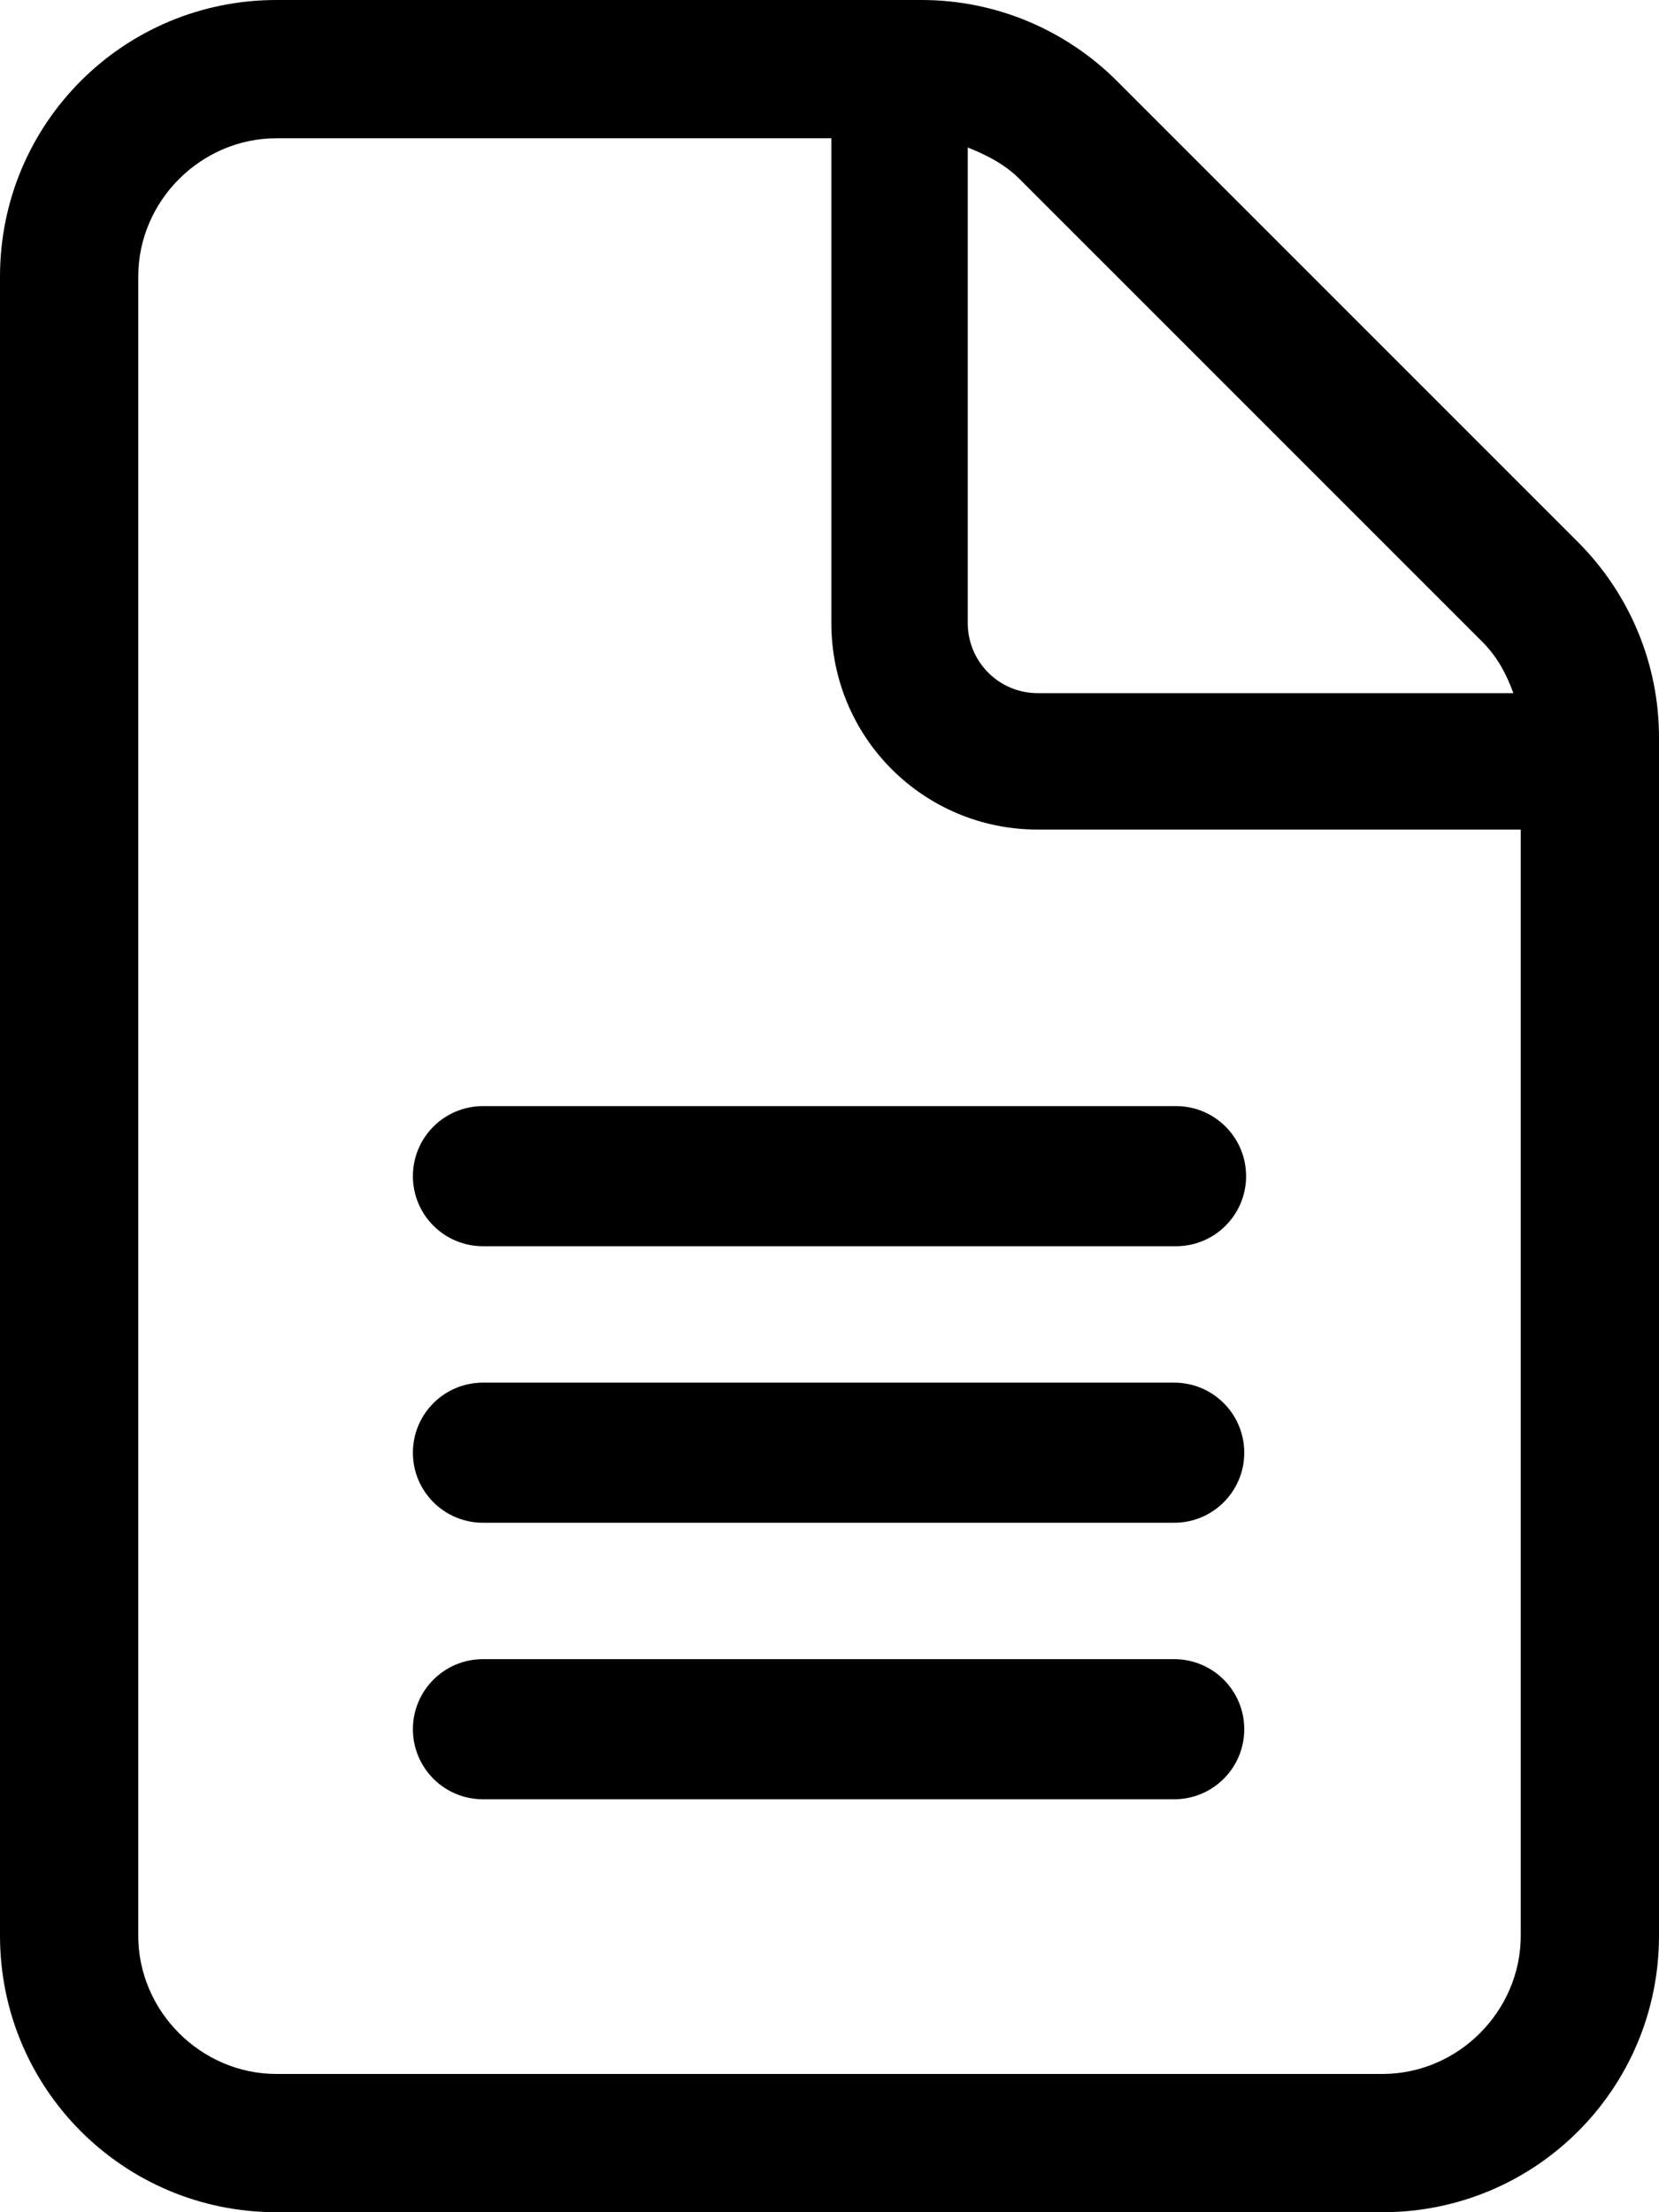
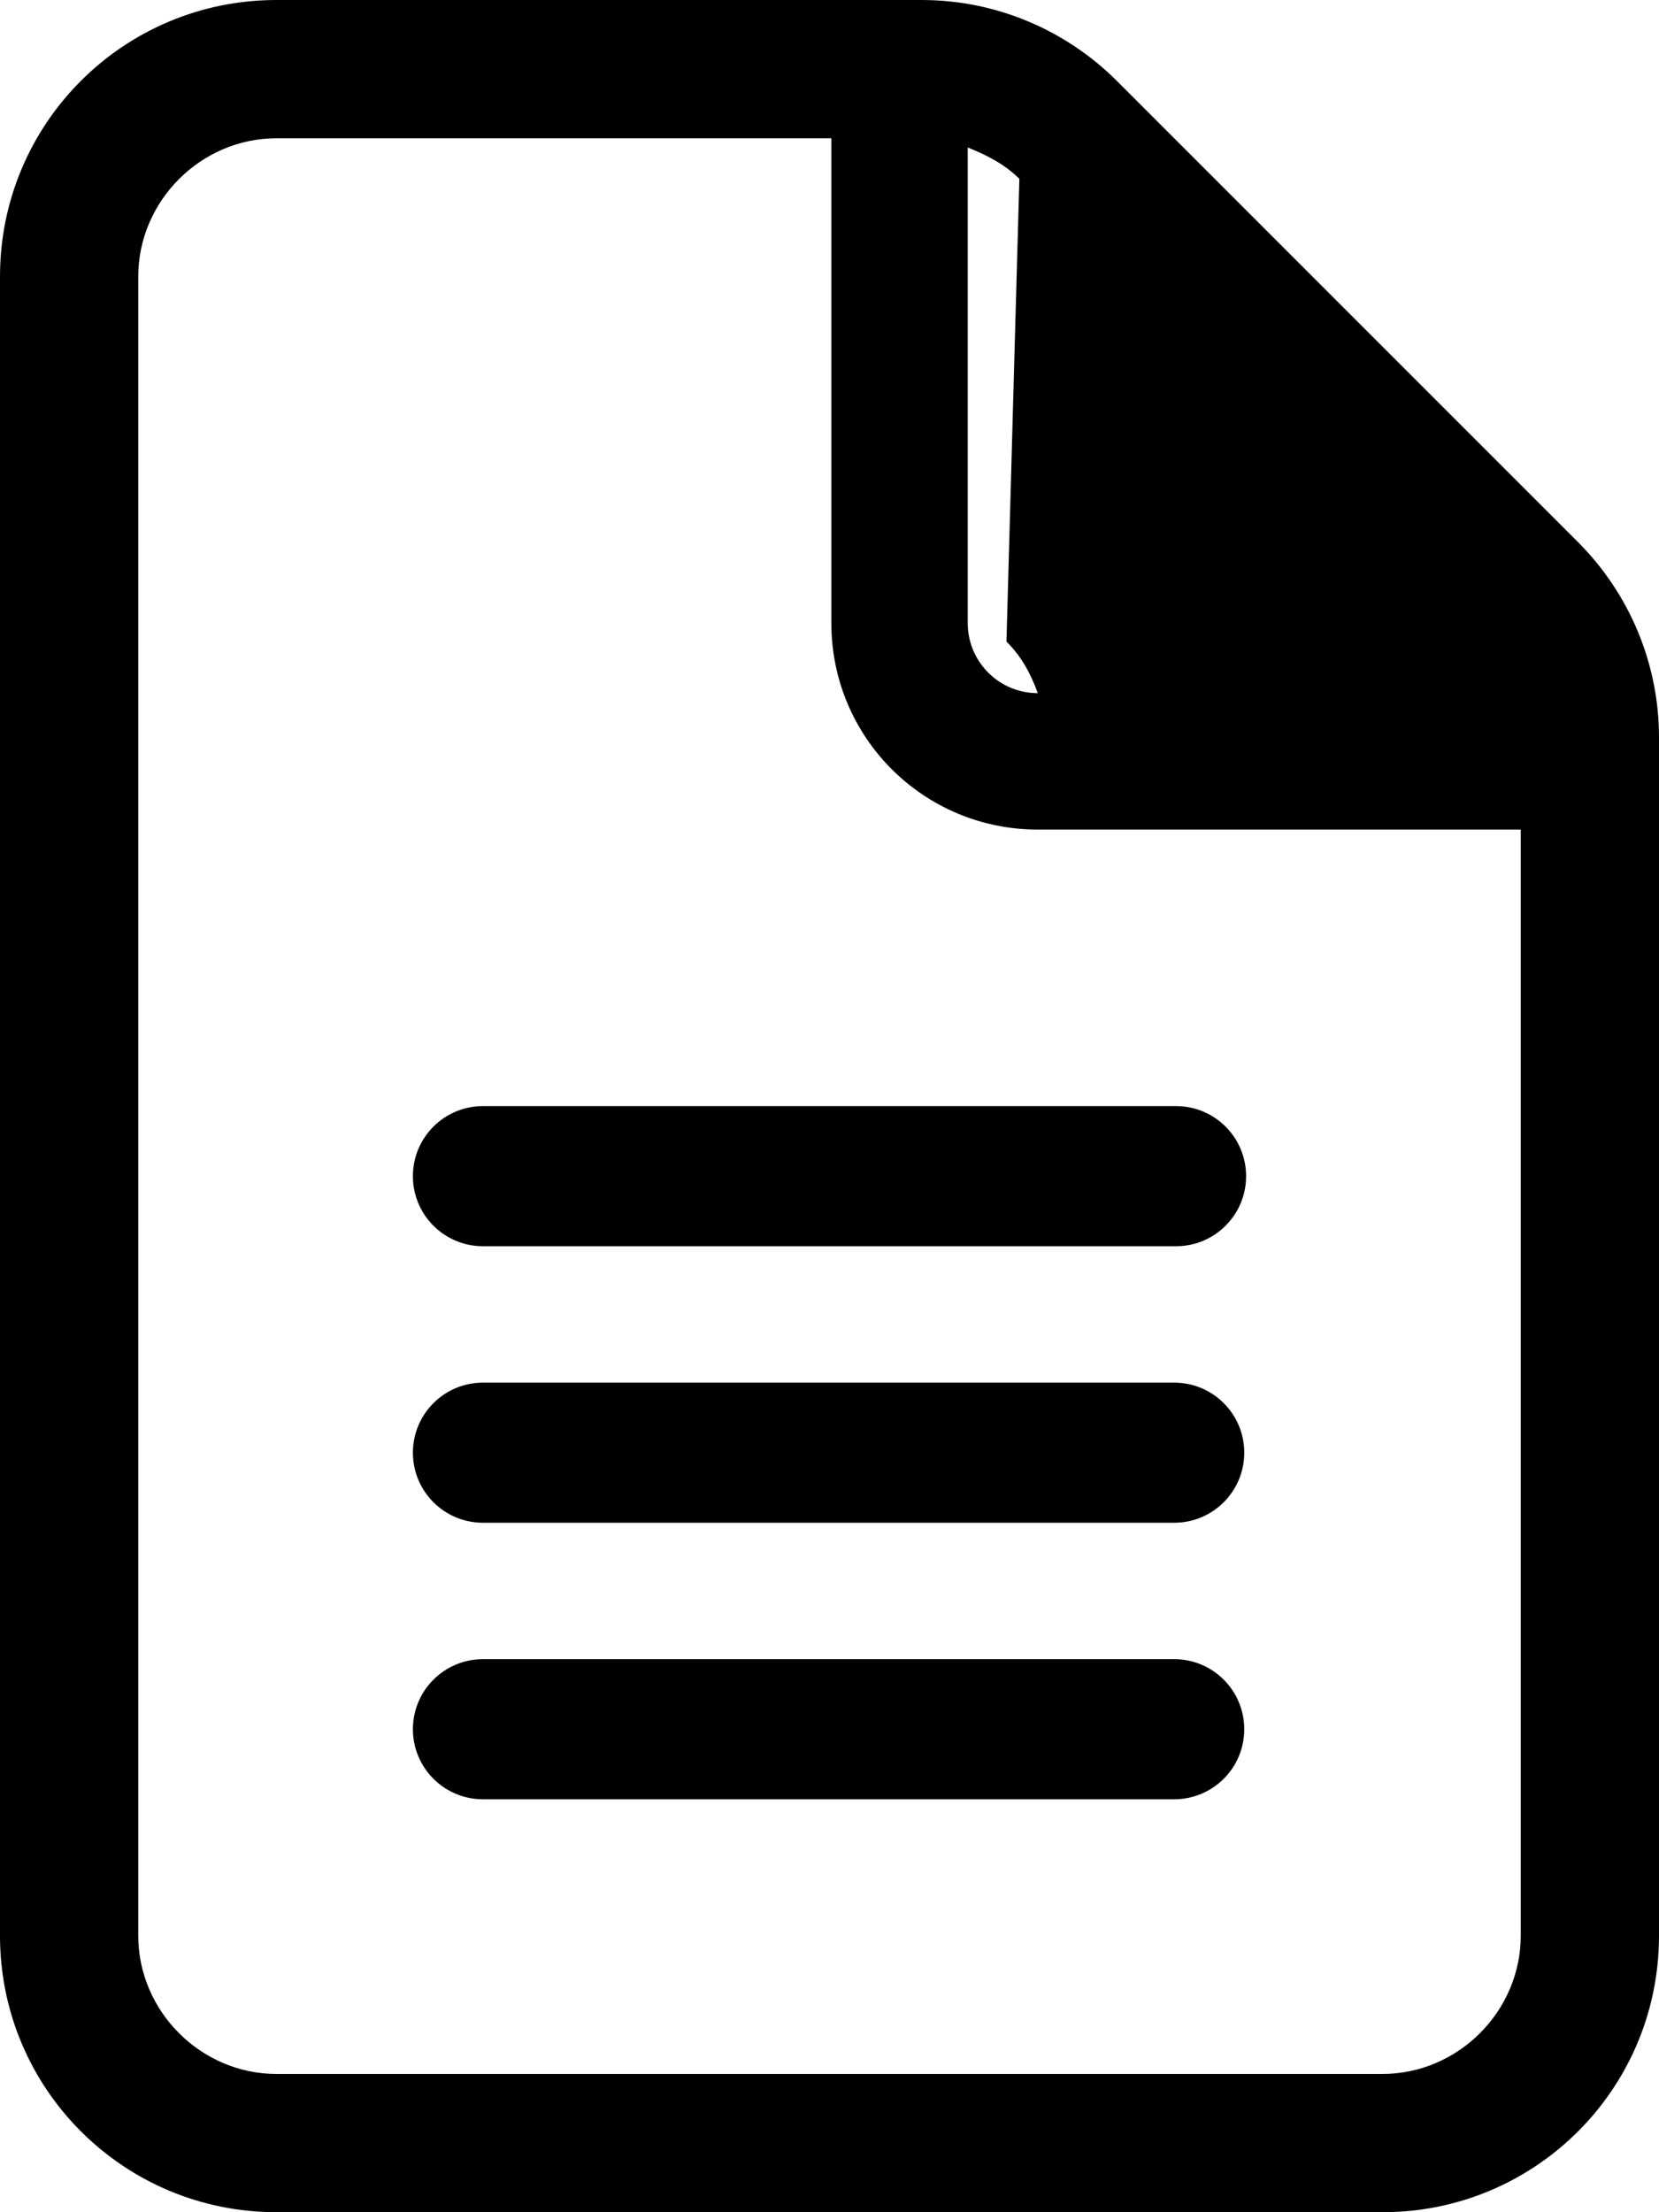
<svg xmlns="http://www.w3.org/2000/svg" viewBox="0 0 9 12">
  <g id="a" />
  <g id="b">
    <g id="c">
-       <path d="M9,4v6.5c0,.83-.67,1.5-1.5,1.5H1.5c-.83,0-1.5-.67-1.5-1.5V1.5C0,.67,.67,0,1.5,0h3.5c.4,0,.78,.16,1.06,.44l2.5,2.5c.28,.28,.44,.66,.44,1.06Zm-.75,.5h-2.62c-.62,0-1.12-.5-1.12-1.12V.75H1.5c-.41,0-.75,.34-.75,.75V10.5c0,.41,.34,.75,.75,.75H7.5c.41,0,.75-.34,.75-.75V4.5Zm-5.62,1.5h3.75c.21,0,.38,.17,.38,.38s-.17,.38-.38,.38H2.62c-.21,0-.38-.17-.38-.38s.17-.38,.38-.38Zm4.12,1.88c0,.21-.17,.38-.38,.38H2.62c-.21,0-.38-.17-.38-.38s.17-.38,.38-.38h3.75c.21,0,.38,.17,.38,.38Zm0,1.5c0,.21-.17,.38-.38,.38H2.62c-.21,0-.38-.17-.38-.38s.17-.38,.38-.38h3.75c.21,0,.38,.17,.38,.38Zm-1.5-6c0,.21,.17,.38,.38,.38h2.58c-.04-.11-.09-.2-.17-.28L5.53,.97c-.08-.08-.18-.13-.28-.17V3.38Z" />
+       <path d="M9,4v6.5c0,.83-.67,1.5-1.5,1.5H1.5c-.83,0-1.5-.67-1.5-1.5V1.5C0,.67,.67,0,1.5,0h3.5c.4,0,.78,.16,1.06,.44l2.5,2.5c.28,.28,.44,.66,.44,1.06Zm-.75,.5h-2.62c-.62,0-1.12-.5-1.12-1.12V.75H1.5c-.41,0-.75,.34-.75,.75V10.5c0,.41,.34,.75,.75,.75H7.5c.41,0,.75-.34,.75-.75V4.5Zm-5.62,1.5h3.75c.21,0,.38,.17,.38,.38s-.17,.38-.38,.38H2.62c-.21,0-.38-.17-.38-.38s.17-.38,.38-.38Zm4.12,1.88c0,.21-.17,.38-.38,.38H2.62c-.21,0-.38-.17-.38-.38s.17-.38,.38-.38h3.75c.21,0,.38,.17,.38,.38Zm0,1.5c0,.21-.17,.38-.38,.38H2.62c-.21,0-.38-.17-.38-.38s.17-.38,.38-.38h3.75c.21,0,.38,.17,.38,.38Zm-1.5-6c0,.21,.17,.38,.38,.38c-.04-.11-.09-.2-.17-.28L5.53,.97c-.08-.08-.18-.13-.28-.17V3.38Z" />
    </g>
  </g>
</svg>